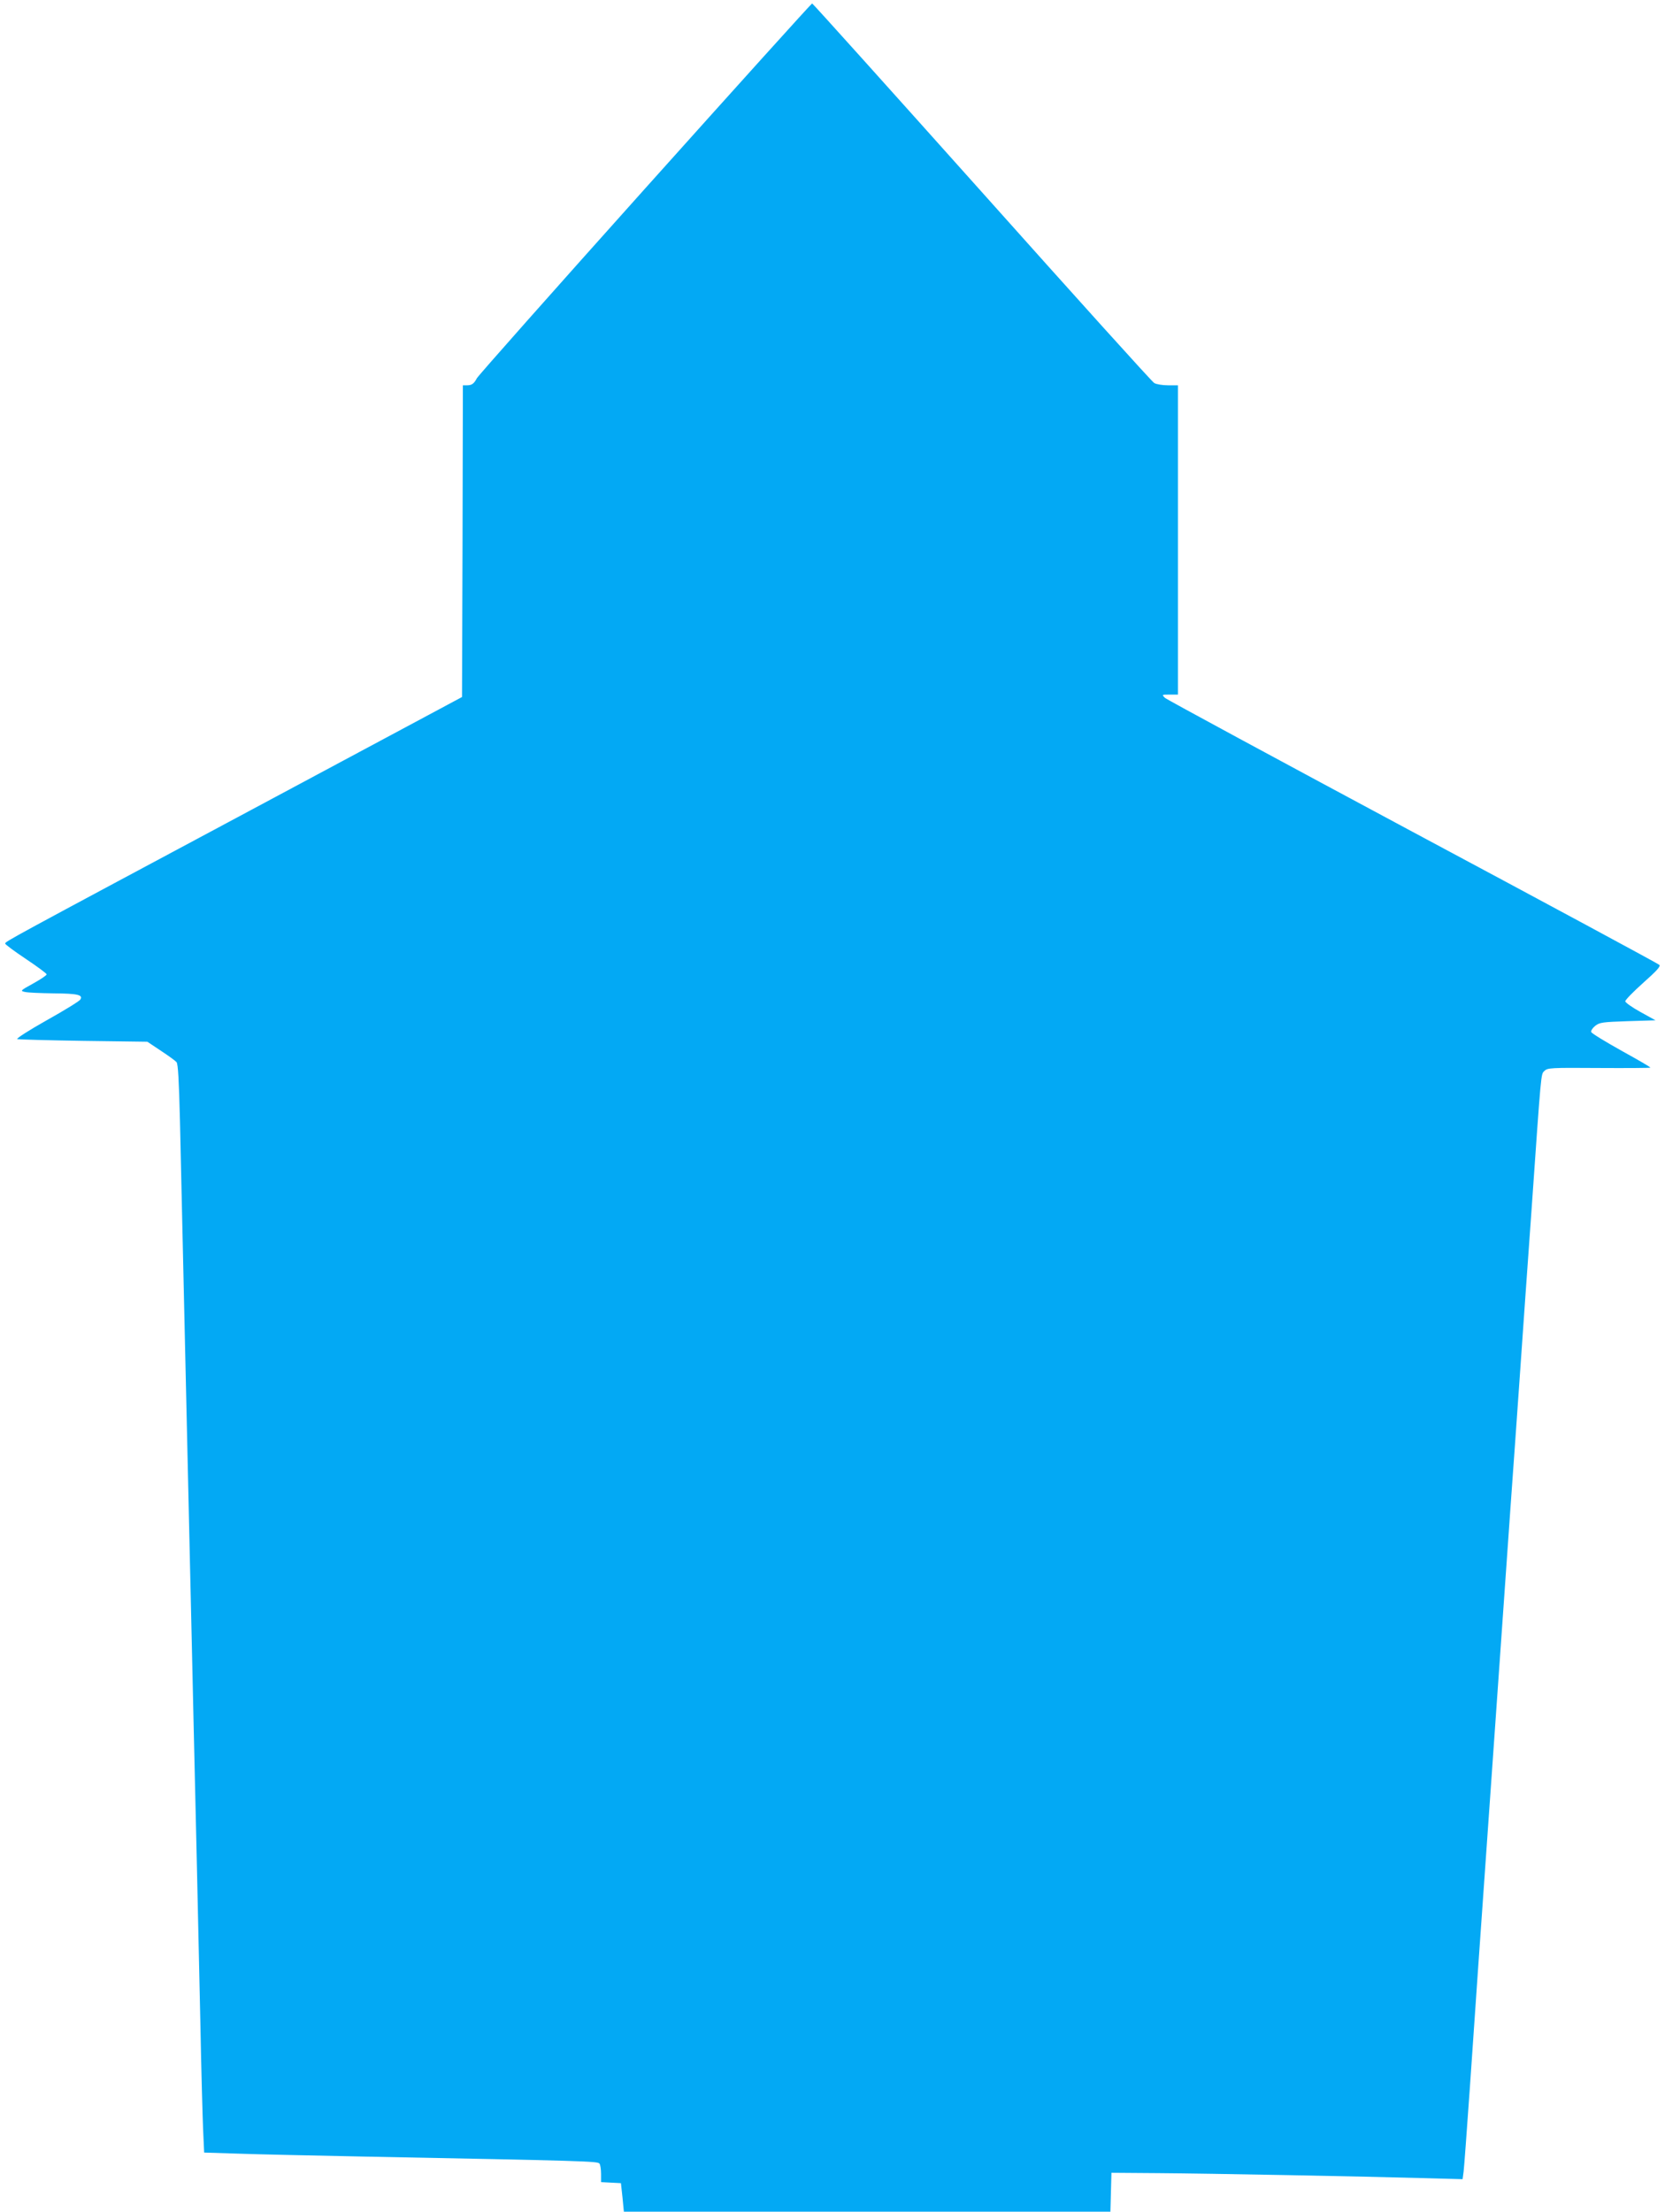
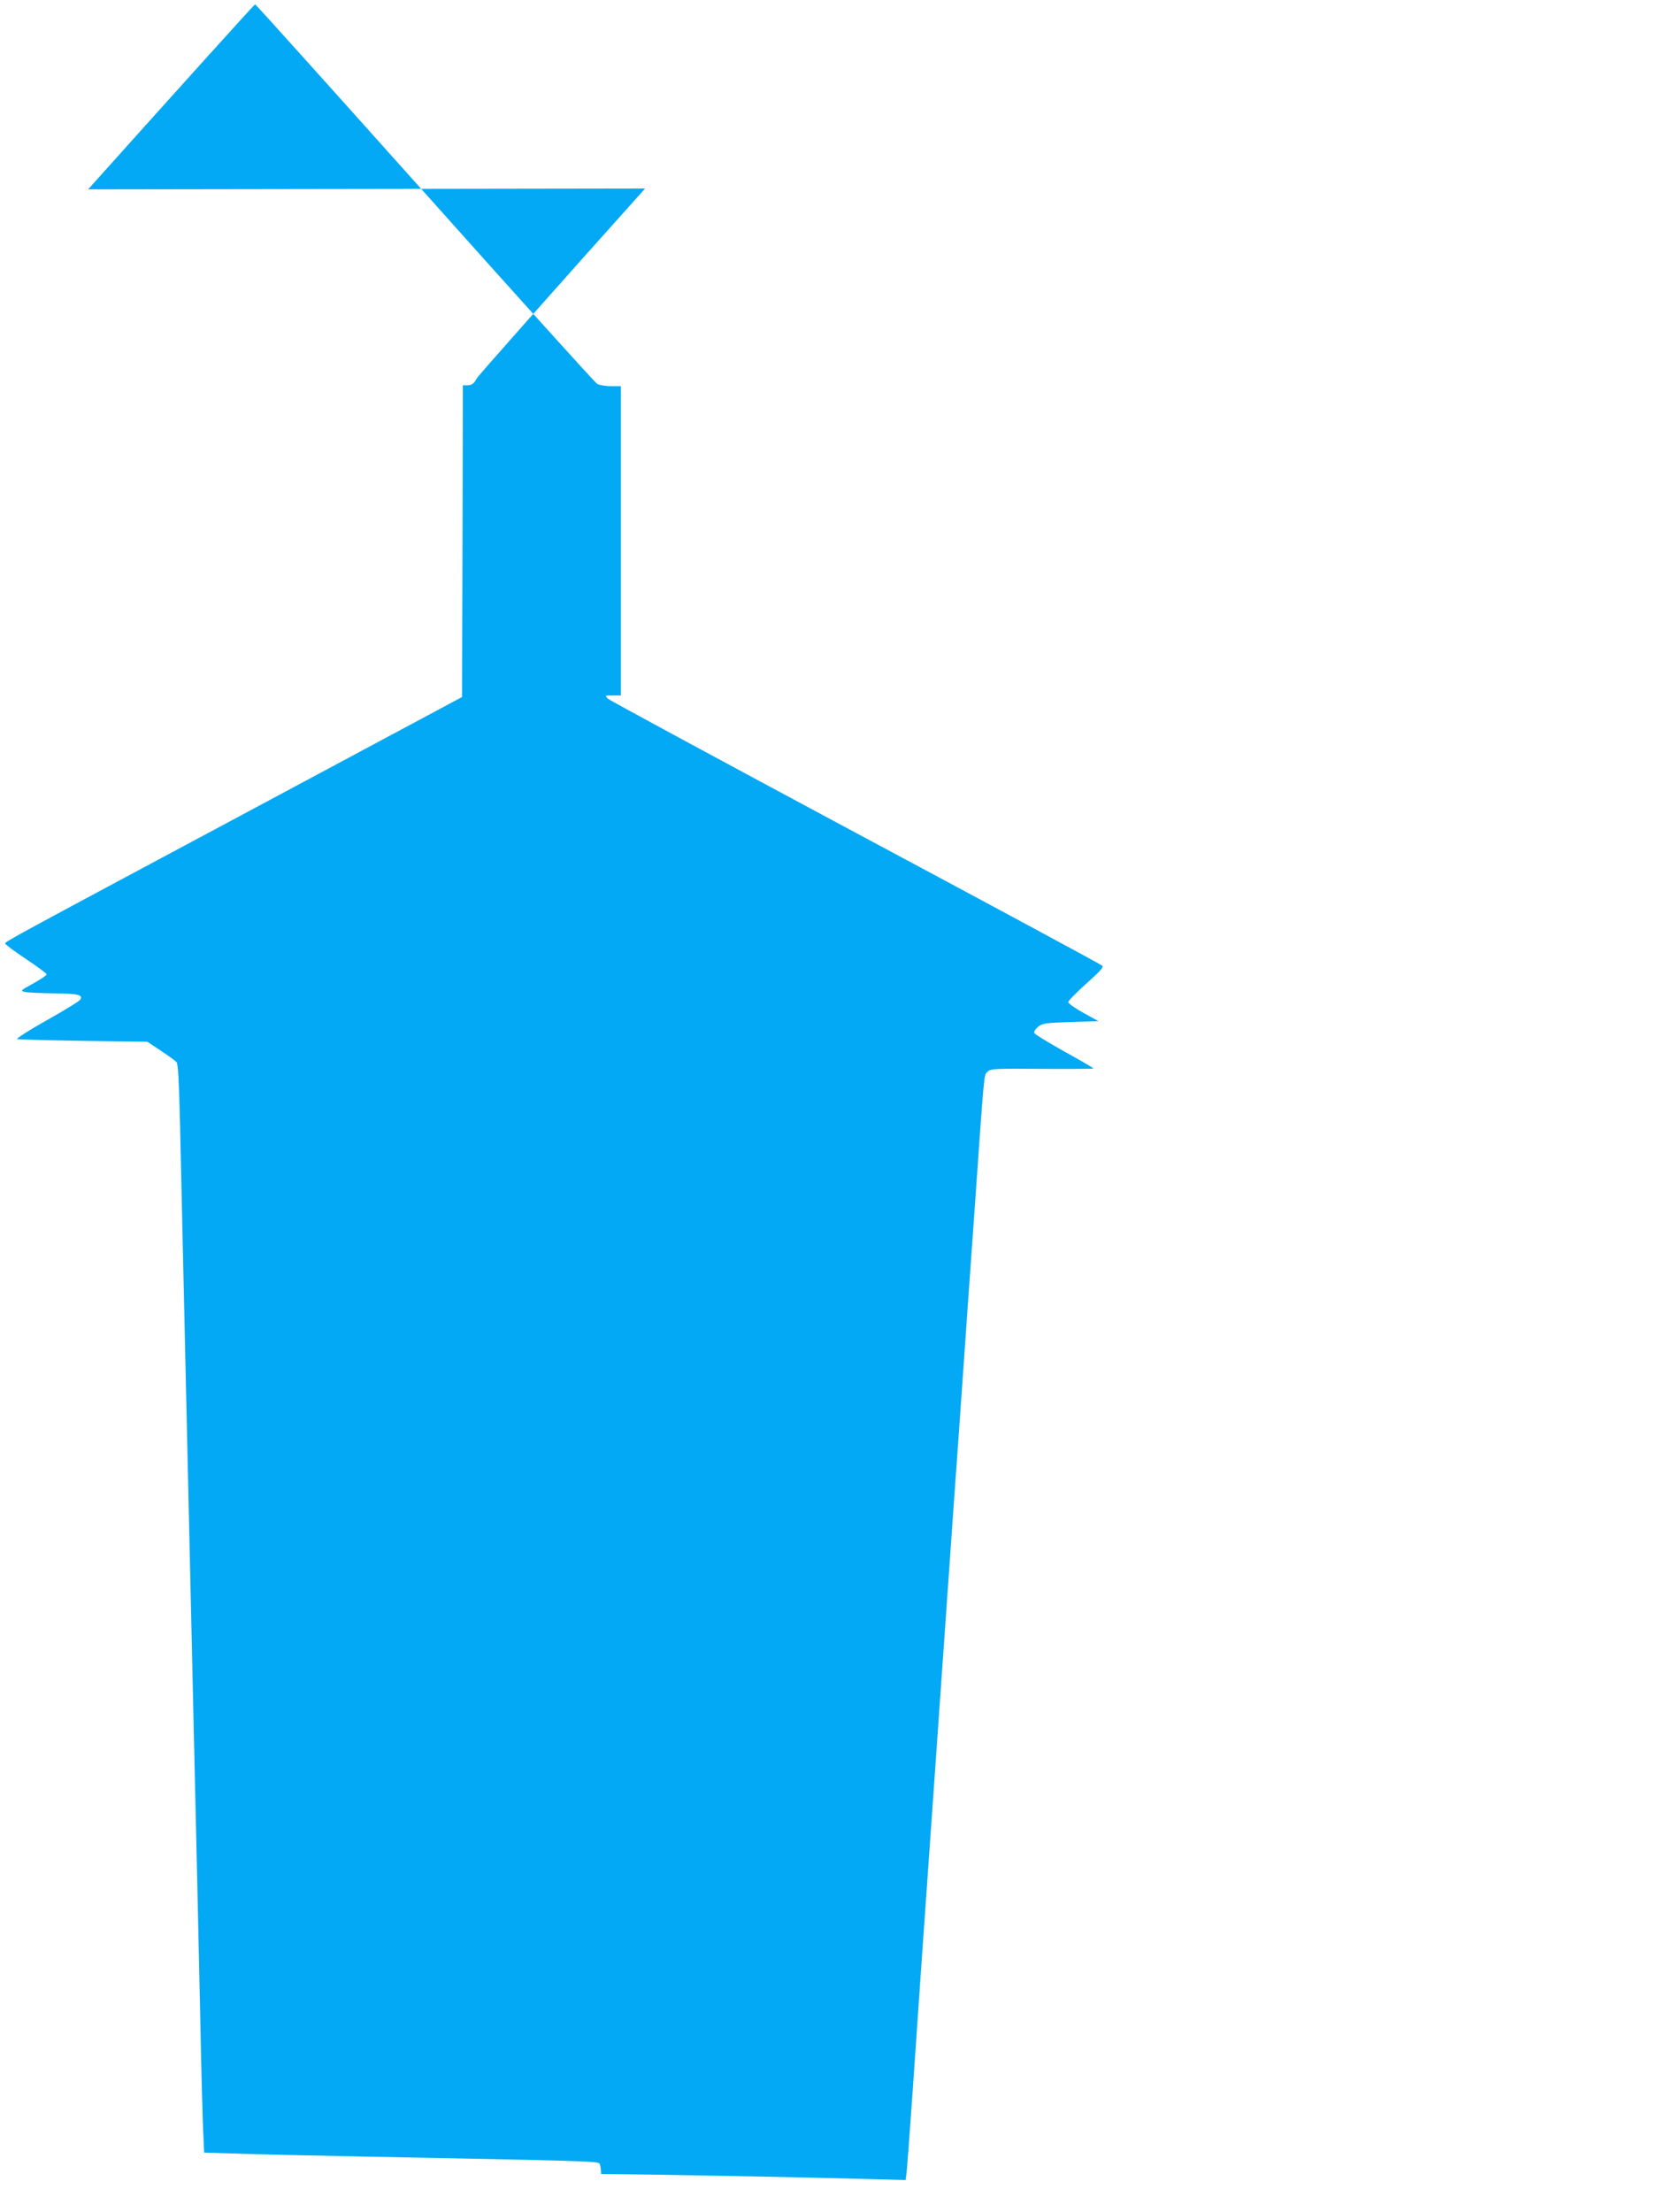
<svg xmlns="http://www.w3.org/2000/svg" version="1.0" width="964pt" height="1280pt" viewBox="0 0 964 1280" preserveAspectRatio="xMidYMid meet">
  <g transform="translate(0,1280) scale(0.1,-0.1)" fill="#03a9f4" stroke="none">
-     <path d="M3735 11709 c-528 -589 -966 -1083 -974 -1098 -17 -32 -29 -41 -58 -41 l-23 0 -2 -902 -3 -902 -1216 -651 c-1419 -759 -1429 -764 -1429 -776 0 -5 54 -45 120 -89 66 -44 120 -84 120 -89 0 -6 -35 -29 -78 -53 -75 -41 -76 -43 -47 -49 17 -4 91 -7 165 -8 141 -1 172 -9 155 -36 -5 -9 -93 -63 -195 -120 -103 -58 -178 -106 -170 -109 8 -2 181 -7 384 -10 l369 -5 78 -52 c43 -28 84 -58 91 -66 9 -11 14 -103 20 -342 9 -415 39 -1725 58 -2566 5 -236 15 -632 20 -880 6 -247 15 -637 20 -865 5 -228 14 -635 20 -905 5 -269 13 -549 16 -621 l6 -132 191 -6 c106 -4 433 -11 727 -17 1296 -25 1362 -27 1371 -41 5 -7 9 -34 9 -60 l0 -47 58 -3 57 -3 9 -82 8 -83 1409 0 1408 0 3 113 3 112 270 -2 c296 -2 1190 -19 1542 -29 l221 -6 6 44 c3 23 19 241 36 483 28 412 58 840 130 1860 28 396 46 654 105 1495 14 195 39 544 55 775 16 231 45 645 65 920 60 857 56 816 77 837 18 18 37 19 314 17 162 -1 297 0 299 2 2 3 -73 46 -167 98 -93 52 -172 100 -175 108 -3 7 7 23 23 36 26 20 42 22 189 27 l160 5 -87 48 c-49 27 -88 55 -88 62 0 8 47 56 104 107 80 71 102 96 93 104 -7 7 -649 353 -1427 769 -778 417 -1424 766 -1435 776 -19 19 -19 19 28 19 l47 0 0 895 0 895 -57 0 c-32 0 -68 6 -80 13 -12 6 -461 504 -998 1105 -537 600 -979 1092 -983 1092 -4 0 -439 -482 -967 -1071z" />
+     <path d="M3735 11709 c-528 -589 -966 -1083 -974 -1098 -17 -32 -29 -41 -58 -41 l-23 0 -2 -902 -3 -902 -1216 -651 c-1419 -759 -1429 -764 -1429 -776 0 -5 54 -45 120 -89 66 -44 120 -84 120 -89 0 -6 -35 -29 -78 -53 -75 -41 -76 -43 -47 -49 17 -4 91 -7 165 -8 141 -1 172 -9 155 -36 -5 -9 -93 -63 -195 -120 -103 -58 -178 -106 -170 -109 8 -2 181 -7 384 -10 l369 -5 78 -52 c43 -28 84 -58 91 -66 9 -11 14 -103 20 -342 9 -415 39 -1725 58 -2566 5 -236 15 -632 20 -880 6 -247 15 -637 20 -865 5 -228 14 -635 20 -905 5 -269 13 -549 16 -621 l6 -132 191 -6 c106 -4 433 -11 727 -17 1296 -25 1362 -27 1371 -41 5 -7 9 -34 9 -60 c296 -2 1190 -19 1542 -29 l221 -6 6 44 c3 23 19 241 36 483 28 412 58 840 130 1860 28 396 46 654 105 1495 14 195 39 544 55 775 16 231 45 645 65 920 60 857 56 816 77 837 18 18 37 19 314 17 162 -1 297 0 299 2 2 3 -73 46 -167 98 -93 52 -172 100 -175 108 -3 7 7 23 23 36 26 20 42 22 189 27 l160 5 -87 48 c-49 27 -88 55 -88 62 0 8 47 56 104 107 80 71 102 96 93 104 -7 7 -649 353 -1427 769 -778 417 -1424 766 -1435 776 -19 19 -19 19 28 19 l47 0 0 895 0 895 -57 0 c-32 0 -68 6 -80 13 -12 6 -461 504 -998 1105 -537 600 -979 1092 -983 1092 -4 0 -439 -482 -967 -1071z" />
  </g>
</svg>